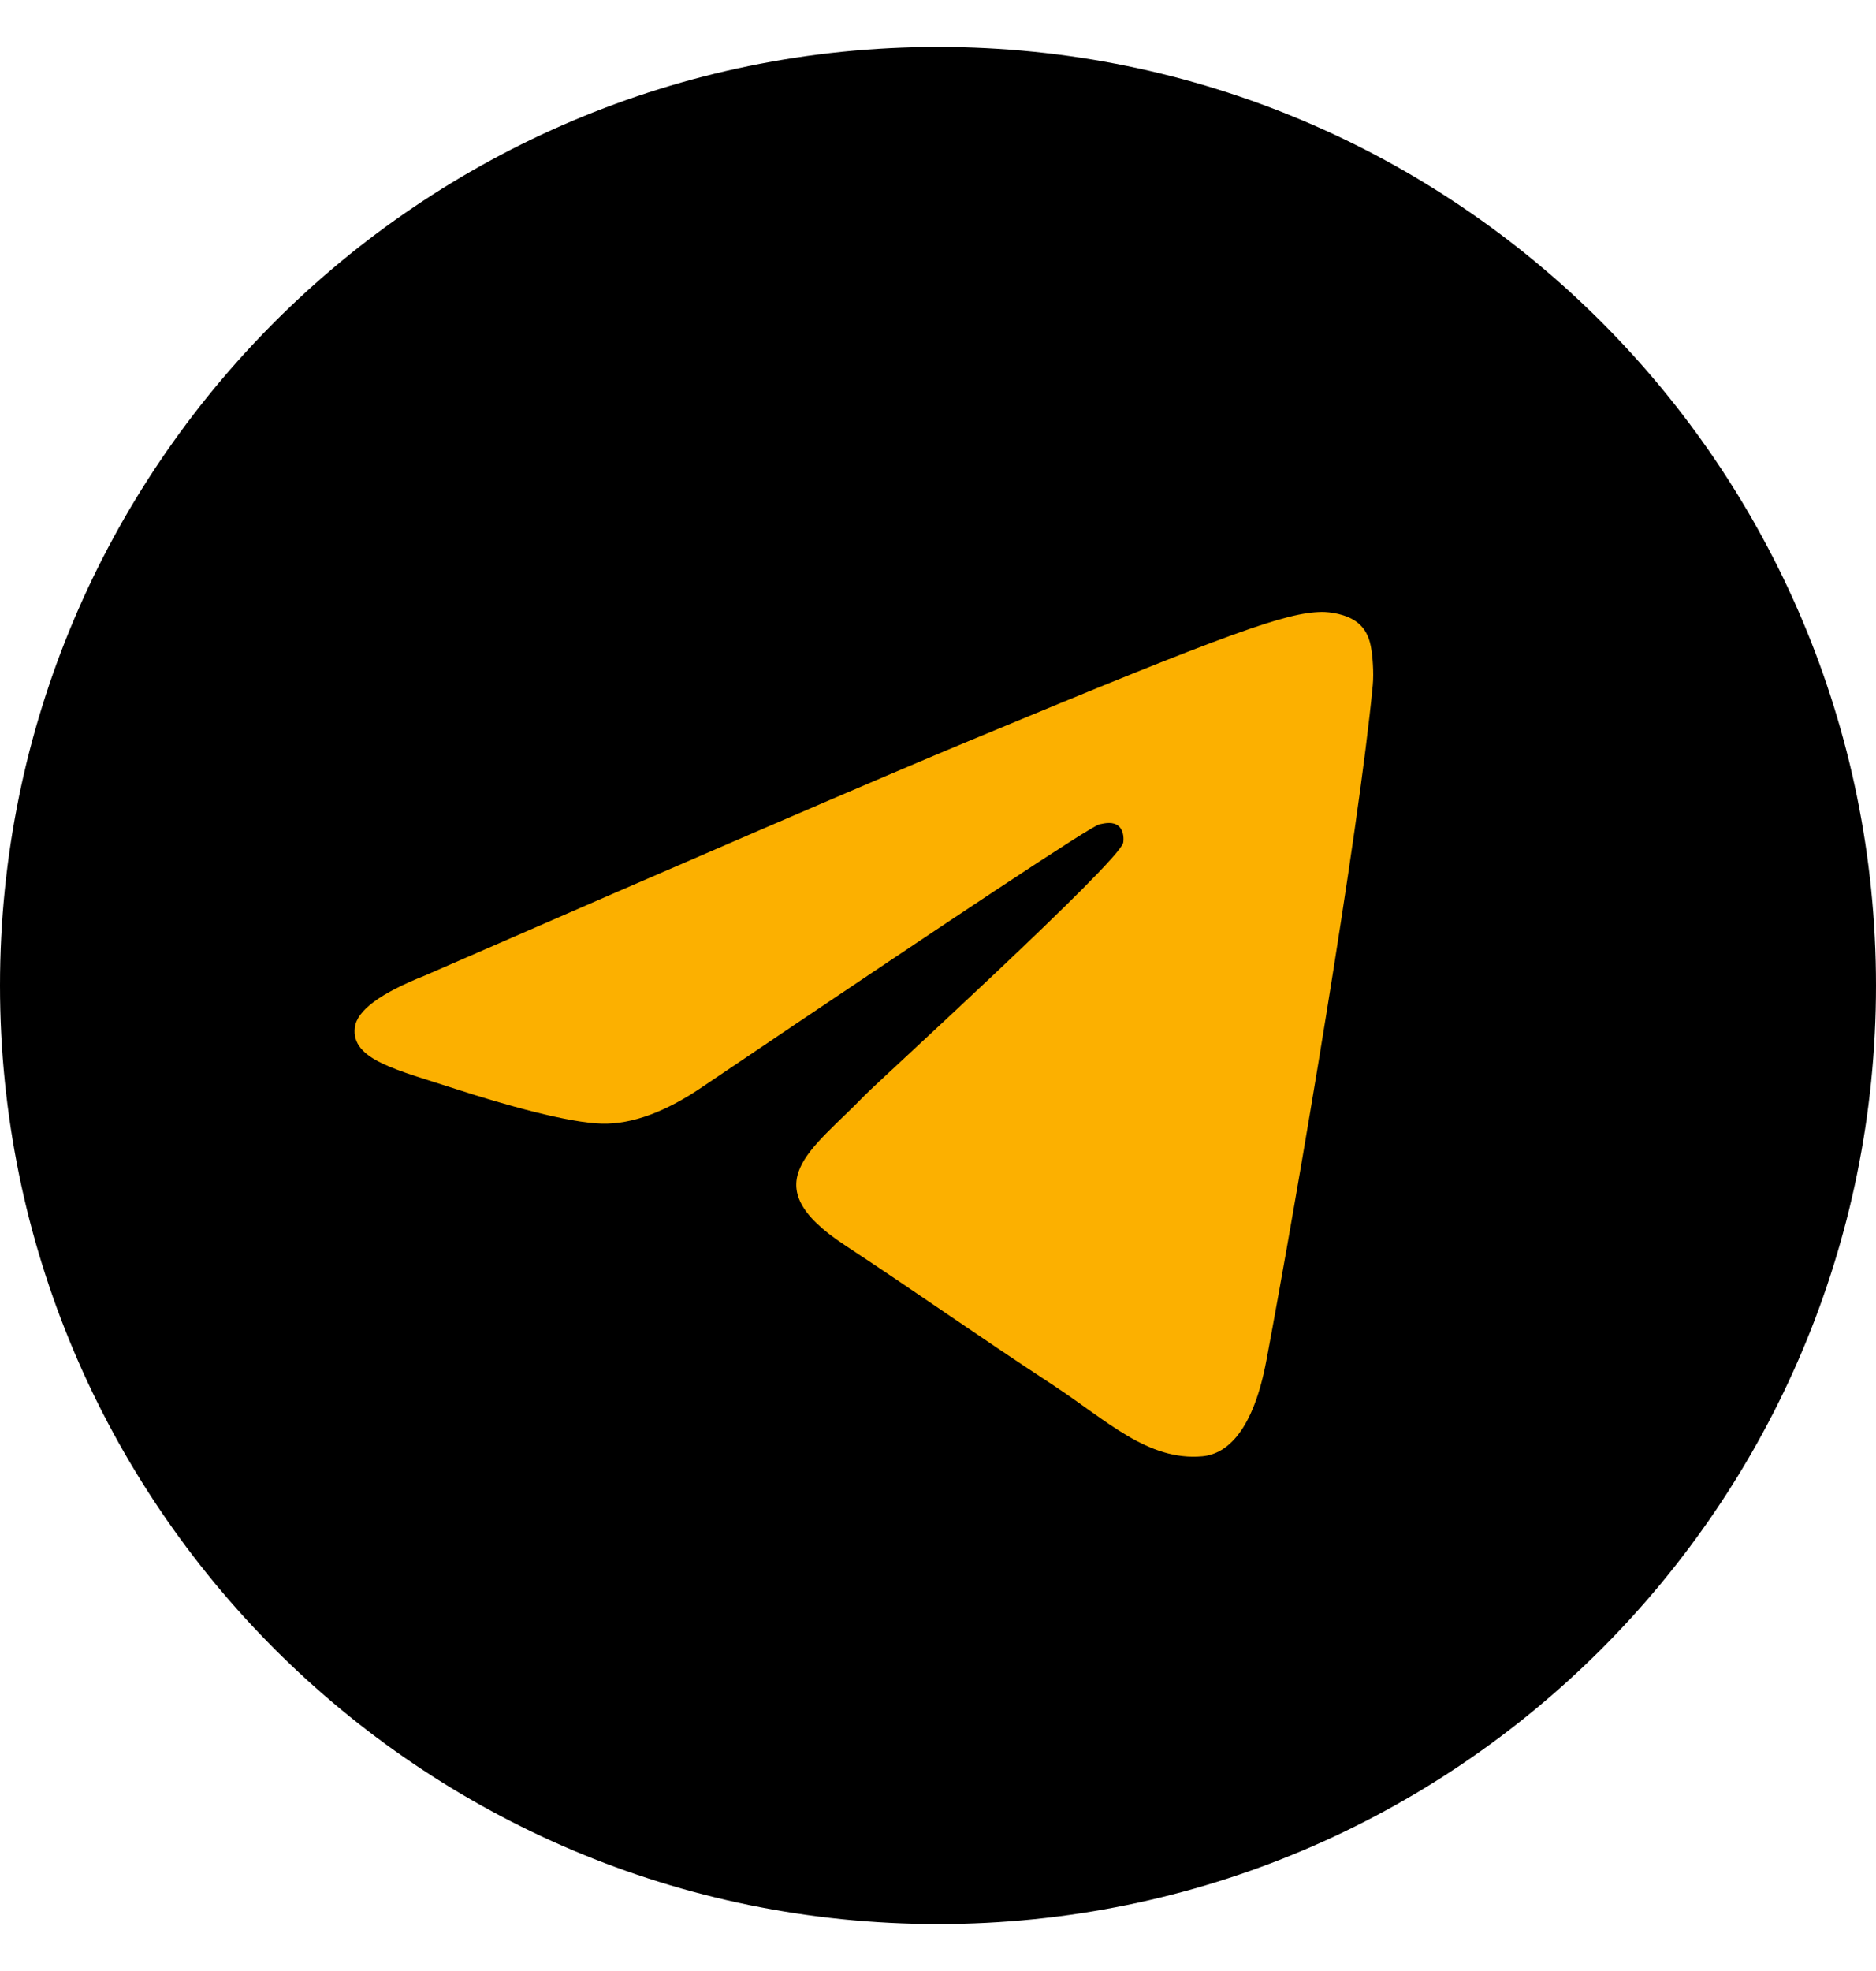
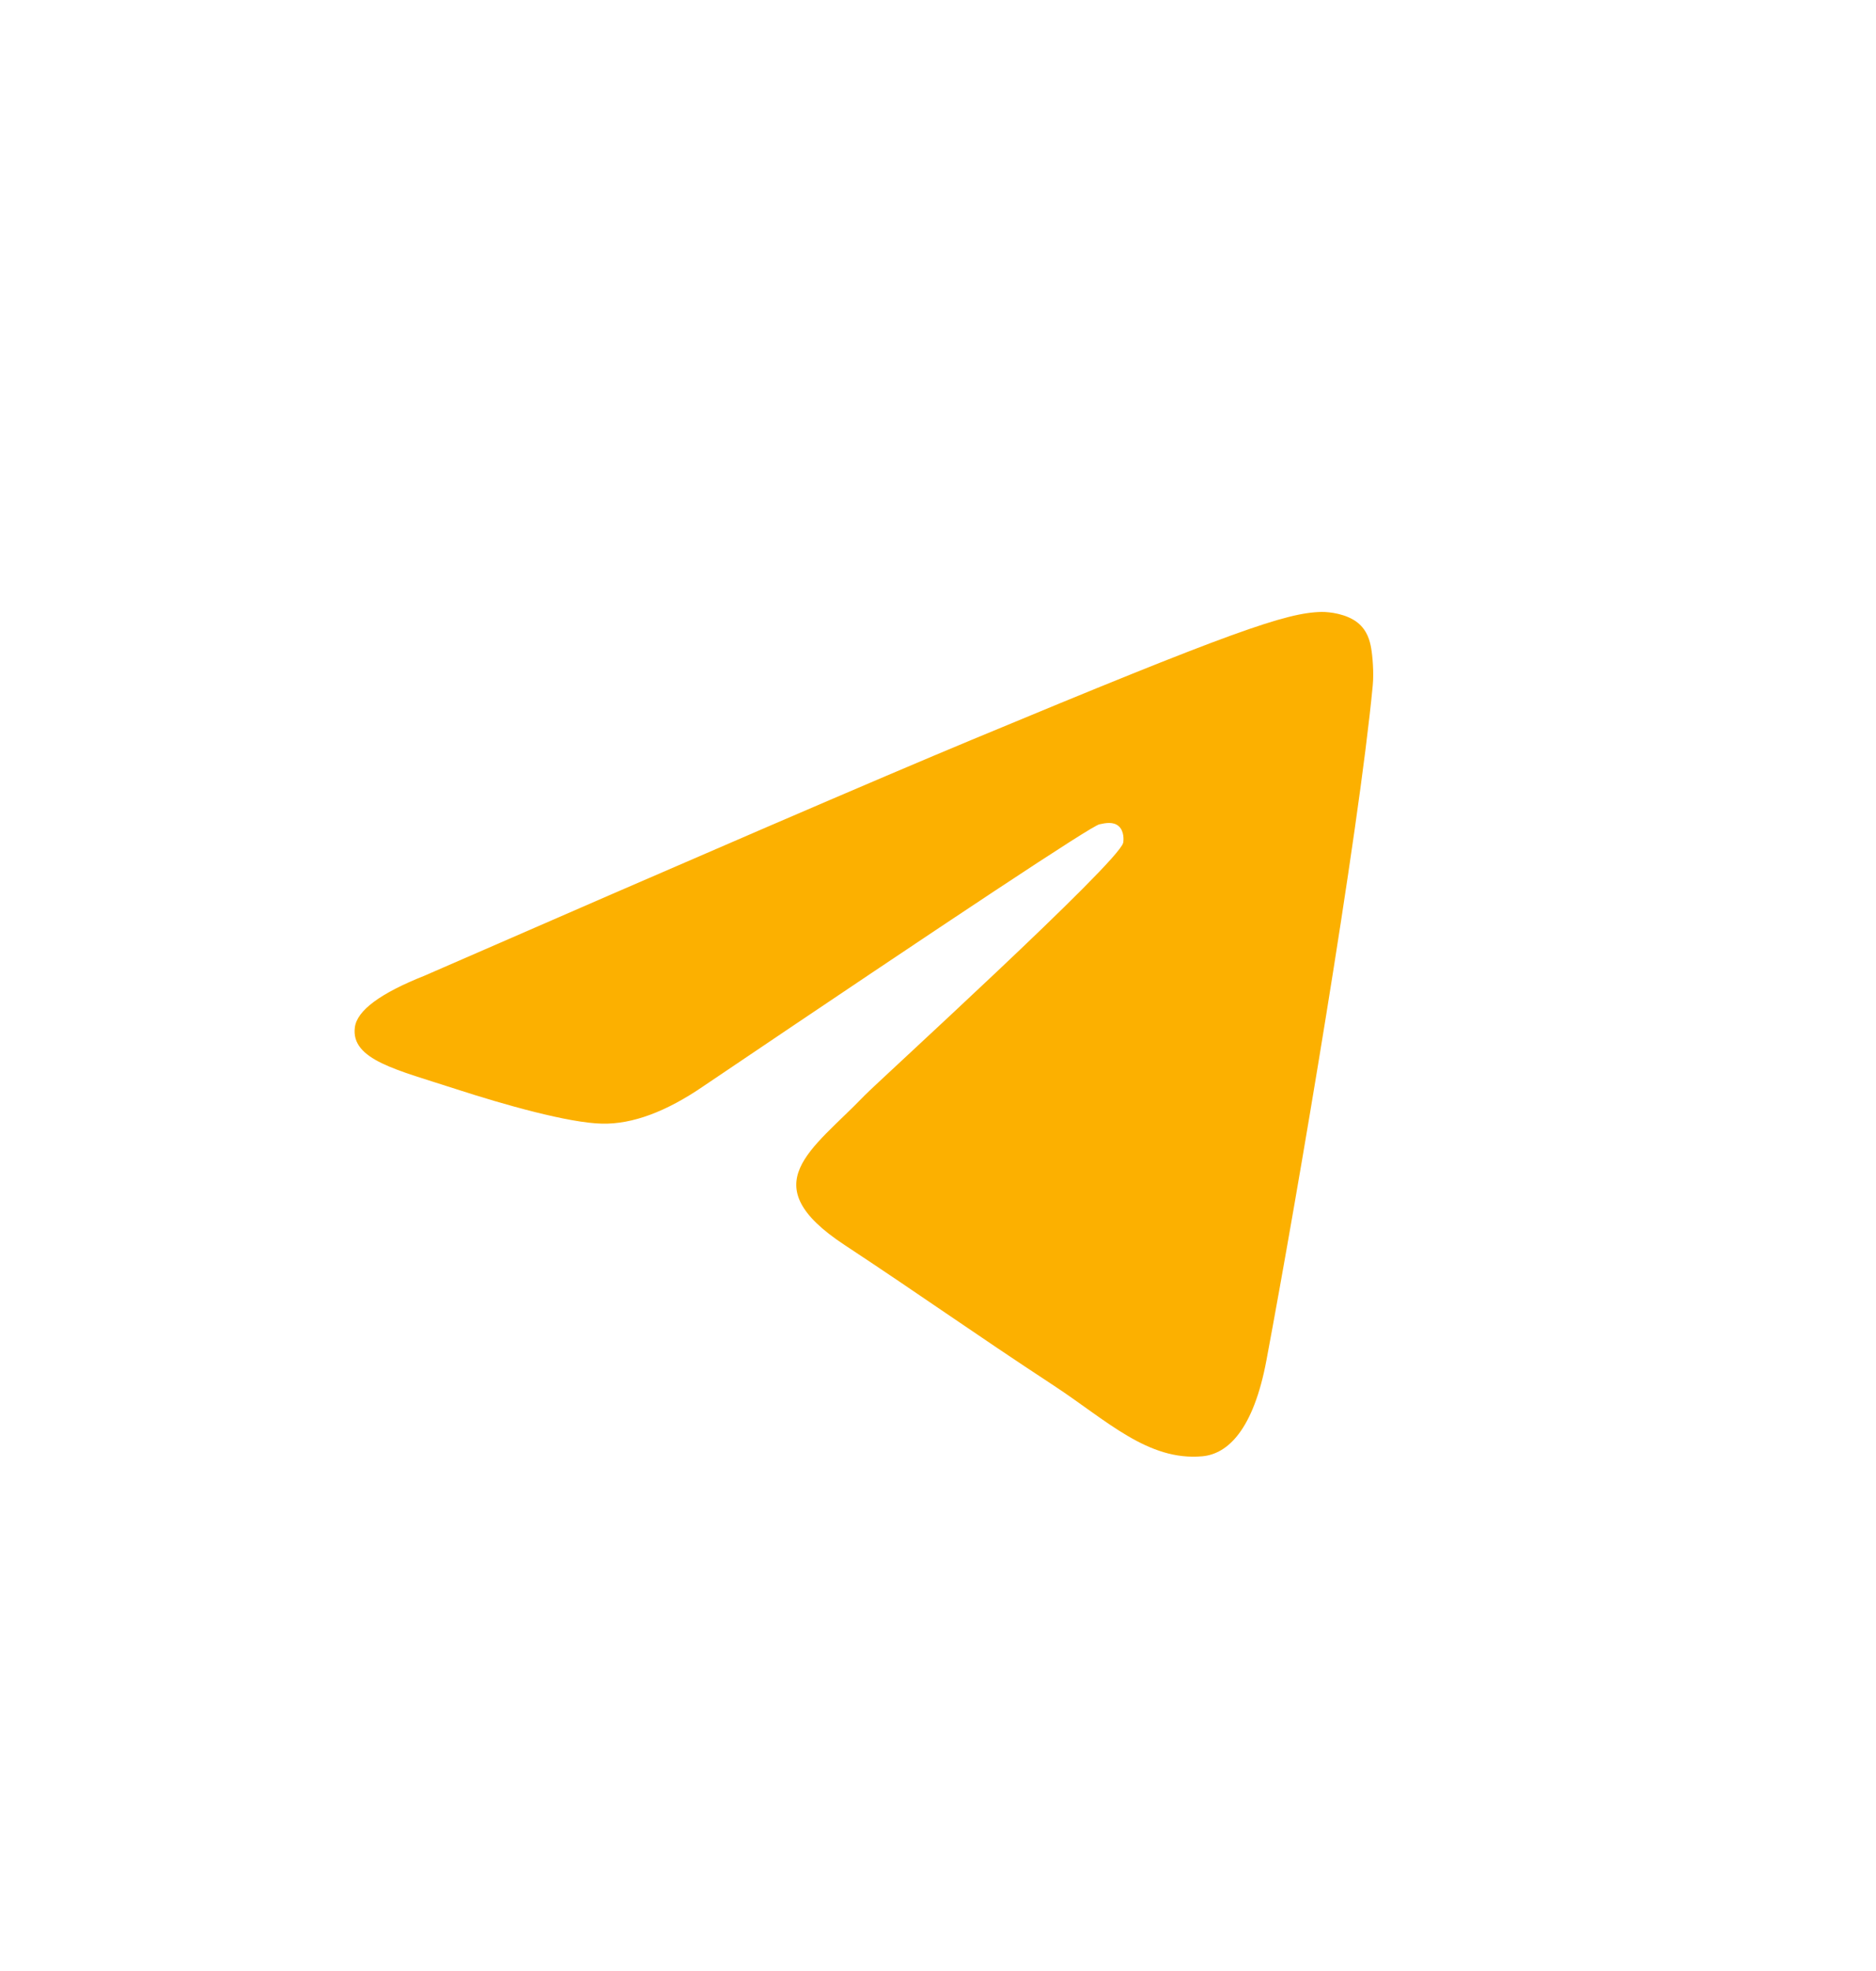
<svg xmlns="http://www.w3.org/2000/svg" width="20" height="21" viewBox="0 0 20 21" fill="none">
  <g clip-path="url(#clip0_39_309)">
-     <path d="M10 20.5C15.523 20.5 20 16.023 20 10.5C20 4.977 15.523 0.5 10 0.5C4.477 0.5 0 4.977 0 10.5C0 16.023 4.477 20.5 10 20.5Z" fill="black" />
    <path fill-rule="evenodd" clip-rule="evenodd" d="M4.527 10.395C7.442 9.124 9.386 8.287 10.358 7.883C13.136 6.727 13.713 6.527 14.089 6.52C14.171 6.519 14.356 6.539 14.476 6.636C14.577 6.719 14.605 6.829 14.618 6.907C14.632 6.985 14.648 7.162 14.635 7.301C14.485 8.882 13.834 12.719 13.502 14.49C13.362 15.24 13.086 15.491 12.819 15.516C12.238 15.569 11.797 15.132 11.235 14.763C10.355 14.186 9.857 13.827 9.003 13.264C8.016 12.614 8.656 12.256 9.218 11.671C9.366 11.519 11.924 9.191 11.974 8.98C11.98 8.954 11.986 8.855 11.927 8.803C11.869 8.751 11.783 8.769 11.72 8.783C11.632 8.803 10.226 9.733 7.502 11.571C7.103 11.845 6.742 11.979 6.418 11.972C6.061 11.964 5.374 11.77 4.863 11.604C4.237 11.4 3.739 11.293 3.783 10.947C3.805 10.767 4.053 10.583 4.527 10.395Z" fill="#FCB000" />
  </g>
  <defs>
    <clipPath id="clip0_39_309">
      <rect width="20" height="20" fill="white" transform="translate(0 0.5)" />
    </clipPath>
  </defs>
</svg>